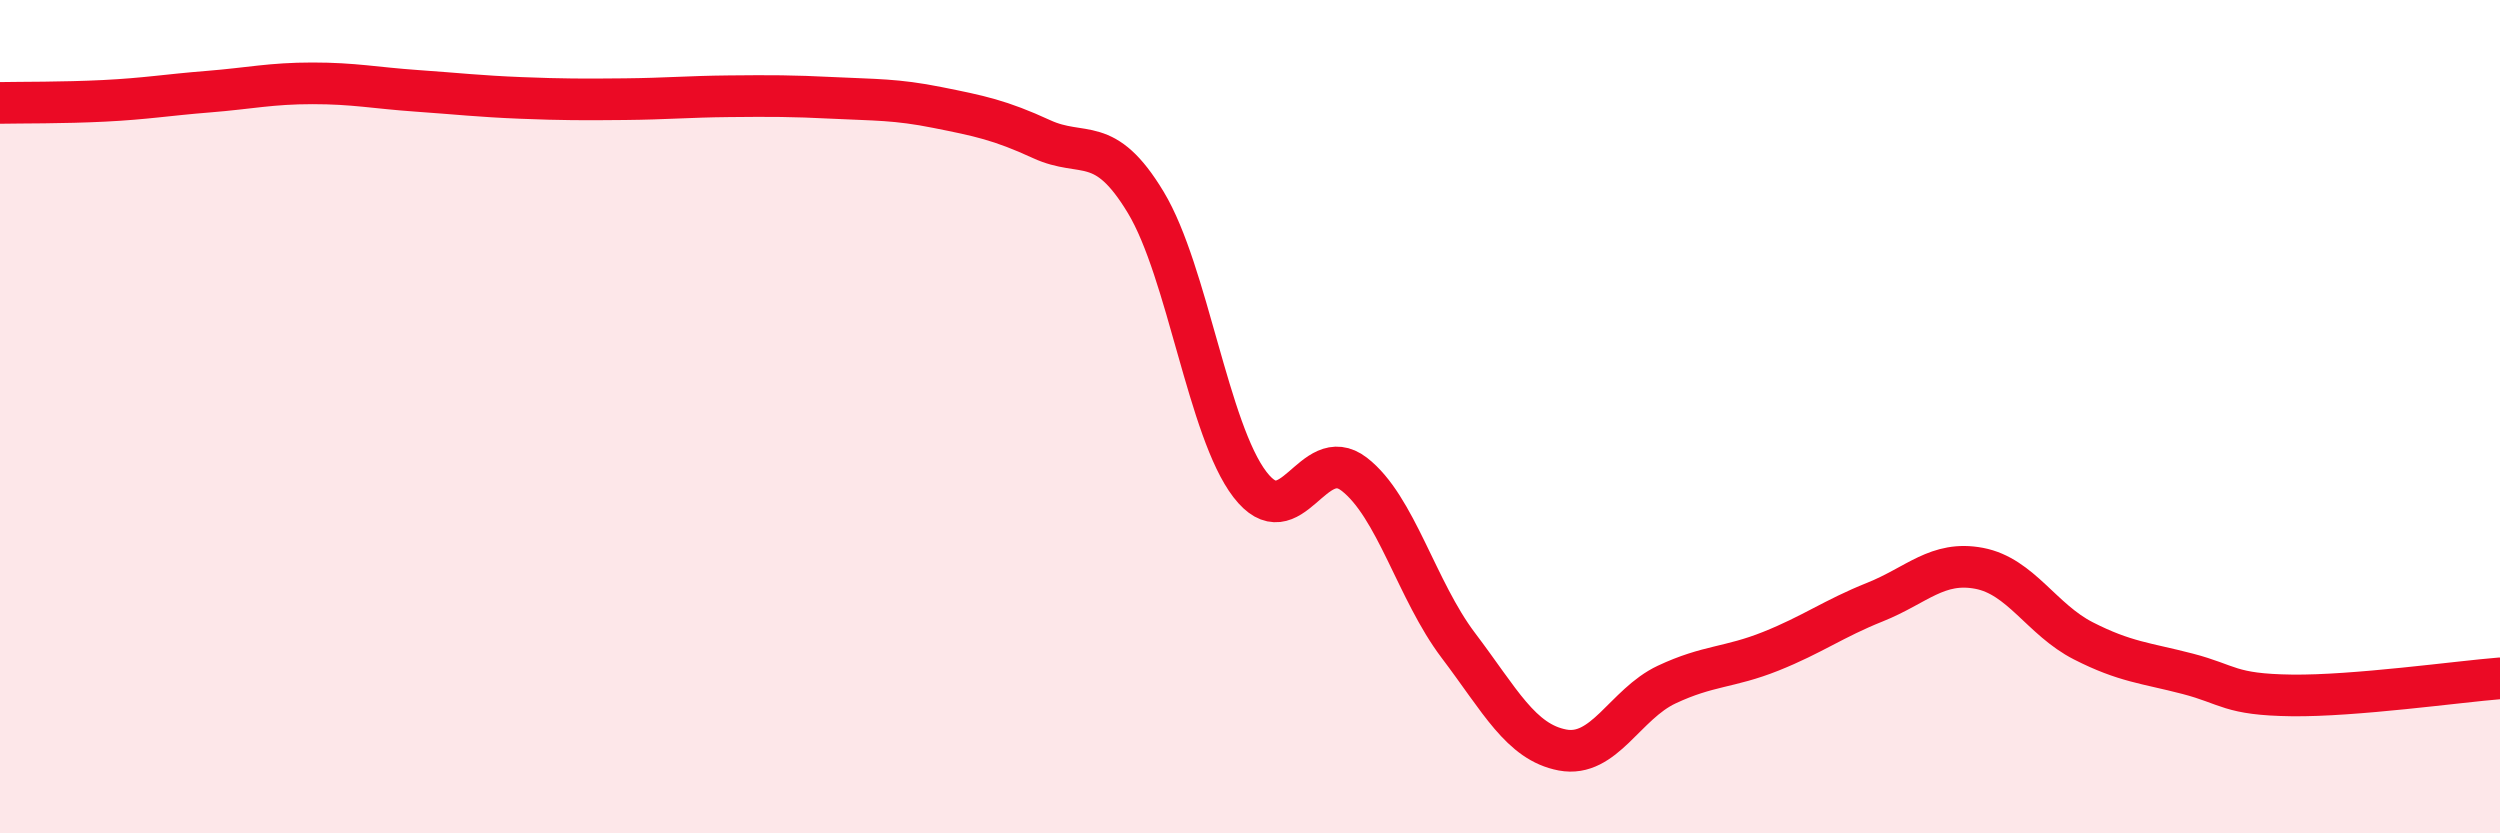
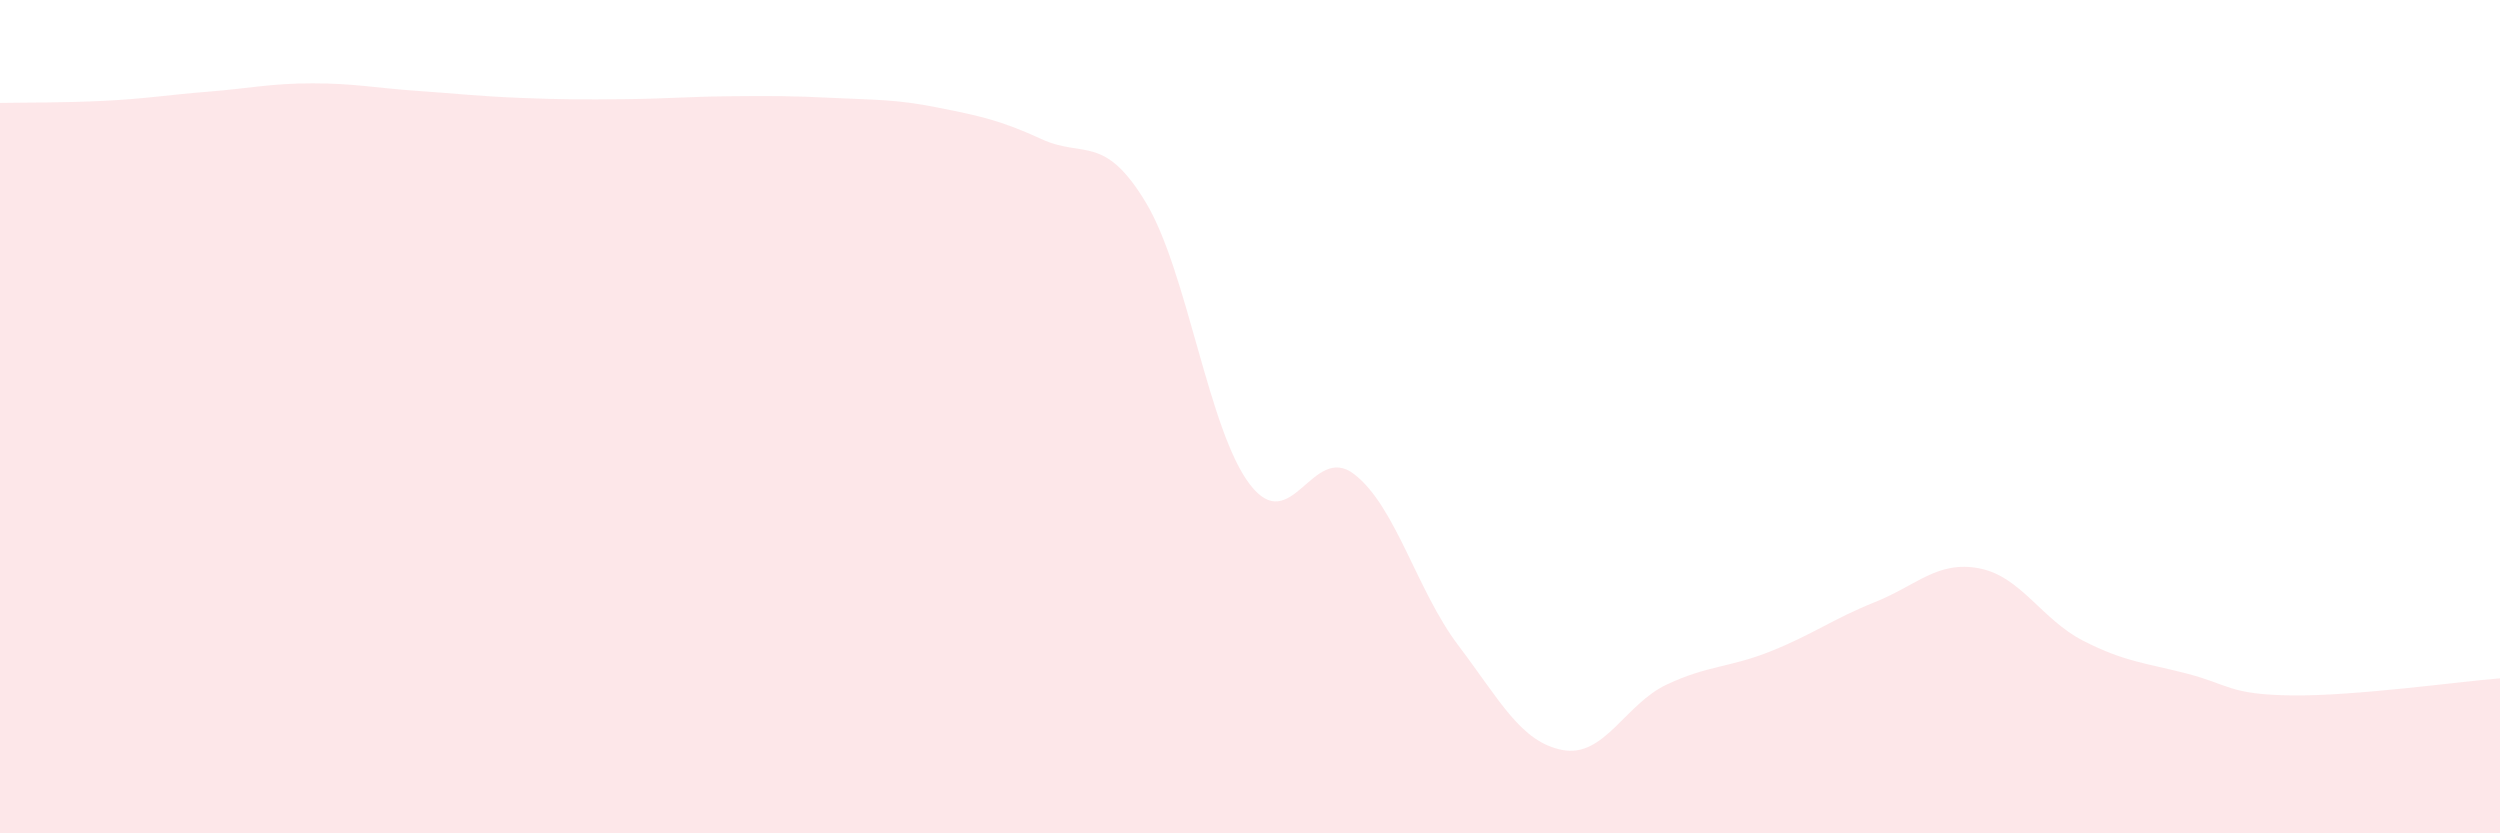
<svg xmlns="http://www.w3.org/2000/svg" width="60" height="20" viewBox="0 0 60 20">
  <path d="M 0,2.47 C 0.5,2.46 1.5,2.47 2.5,2.42 C 3.5,2.37 4,2.28 5,2.2 C 6,2.12 6.5,2 7.5,2 C 8.5,2 9,2.11 10,2.18 C 11,2.25 11.5,2.31 12.5,2.35 C 13.5,2.39 14,2.39 15,2.38 C 16,2.37 16.5,2.32 17.5,2.31 C 18.5,2.3 19,2.3 20,2.35 C 21,2.4 21.5,2.38 22.5,2.58 C 23.5,2.78 24,2.88 25,3.34 C 26,3.8 26.5,3.2 27.5,4.86 C 28.5,6.52 29,10.33 30,11.63 C 31,12.93 31.5,10.61 32.5,11.38 C 33.5,12.15 34,14.17 35,15.49 C 36,16.81 36.5,17.81 37.5,18 C 38.5,18.19 39,16.9 40,16.43 C 41,15.96 41.5,16.03 42.5,15.63 C 43.5,15.23 44,14.85 45,14.45 C 46,14.05 46.5,13.45 47.5,13.64 C 48.5,13.83 49,14.87 50,15.38 C 51,15.89 51.5,15.91 52.5,16.17 C 53.5,16.43 53.5,16.67 55,16.69 C 56.5,16.71 59,16.36 60,16.28L60 20L0 20Z" fill="#EB0A25" opacity="0.1" stroke-linecap="round" stroke-linejoin="round" />
-   <path d="M 0,2.47 C 0.5,2.46 1.5,2.47 2.5,2.42 C 3.5,2.37 4,2.28 5,2.2 C 6,2.12 6.5,2 7.5,2 C 8.5,2 9,2.11 10,2.18 C 11,2.25 11.5,2.31 12.5,2.35 C 13.5,2.39 14,2.39 15,2.38 C 16,2.37 16.5,2.32 17.5,2.31 C 18.5,2.3 19,2.3 20,2.35 C 21,2.4 21.5,2.38 22.5,2.58 C 23.5,2.78 24,2.88 25,3.34 C 26,3.8 26.5,3.2 27.5,4.86 C 28.5,6.52 29,10.33 30,11.63 C 31,12.93 31.5,10.61 32.5,11.38 C 33.5,12.15 34,14.17 35,15.49 C 36,16.81 36.5,17.81 37.5,18 C 38.5,18.19 39,16.9 40,16.43 C 41,15.96 41.5,16.03 42.5,15.63 C 43.5,15.23 44,14.85 45,14.45 C 46,14.05 46.5,13.45 47.5,13.64 C 48.5,13.83 49,14.87 50,15.38 C 51,15.89 51.5,15.91 52.5,16.17 C 53.5,16.43 53.5,16.67 55,16.69 C 56.5,16.71 59,16.36 60,16.28" stroke="#EB0A25" stroke-width="1" fill="none" stroke-linecap="round" stroke-linejoin="round" />
</svg>